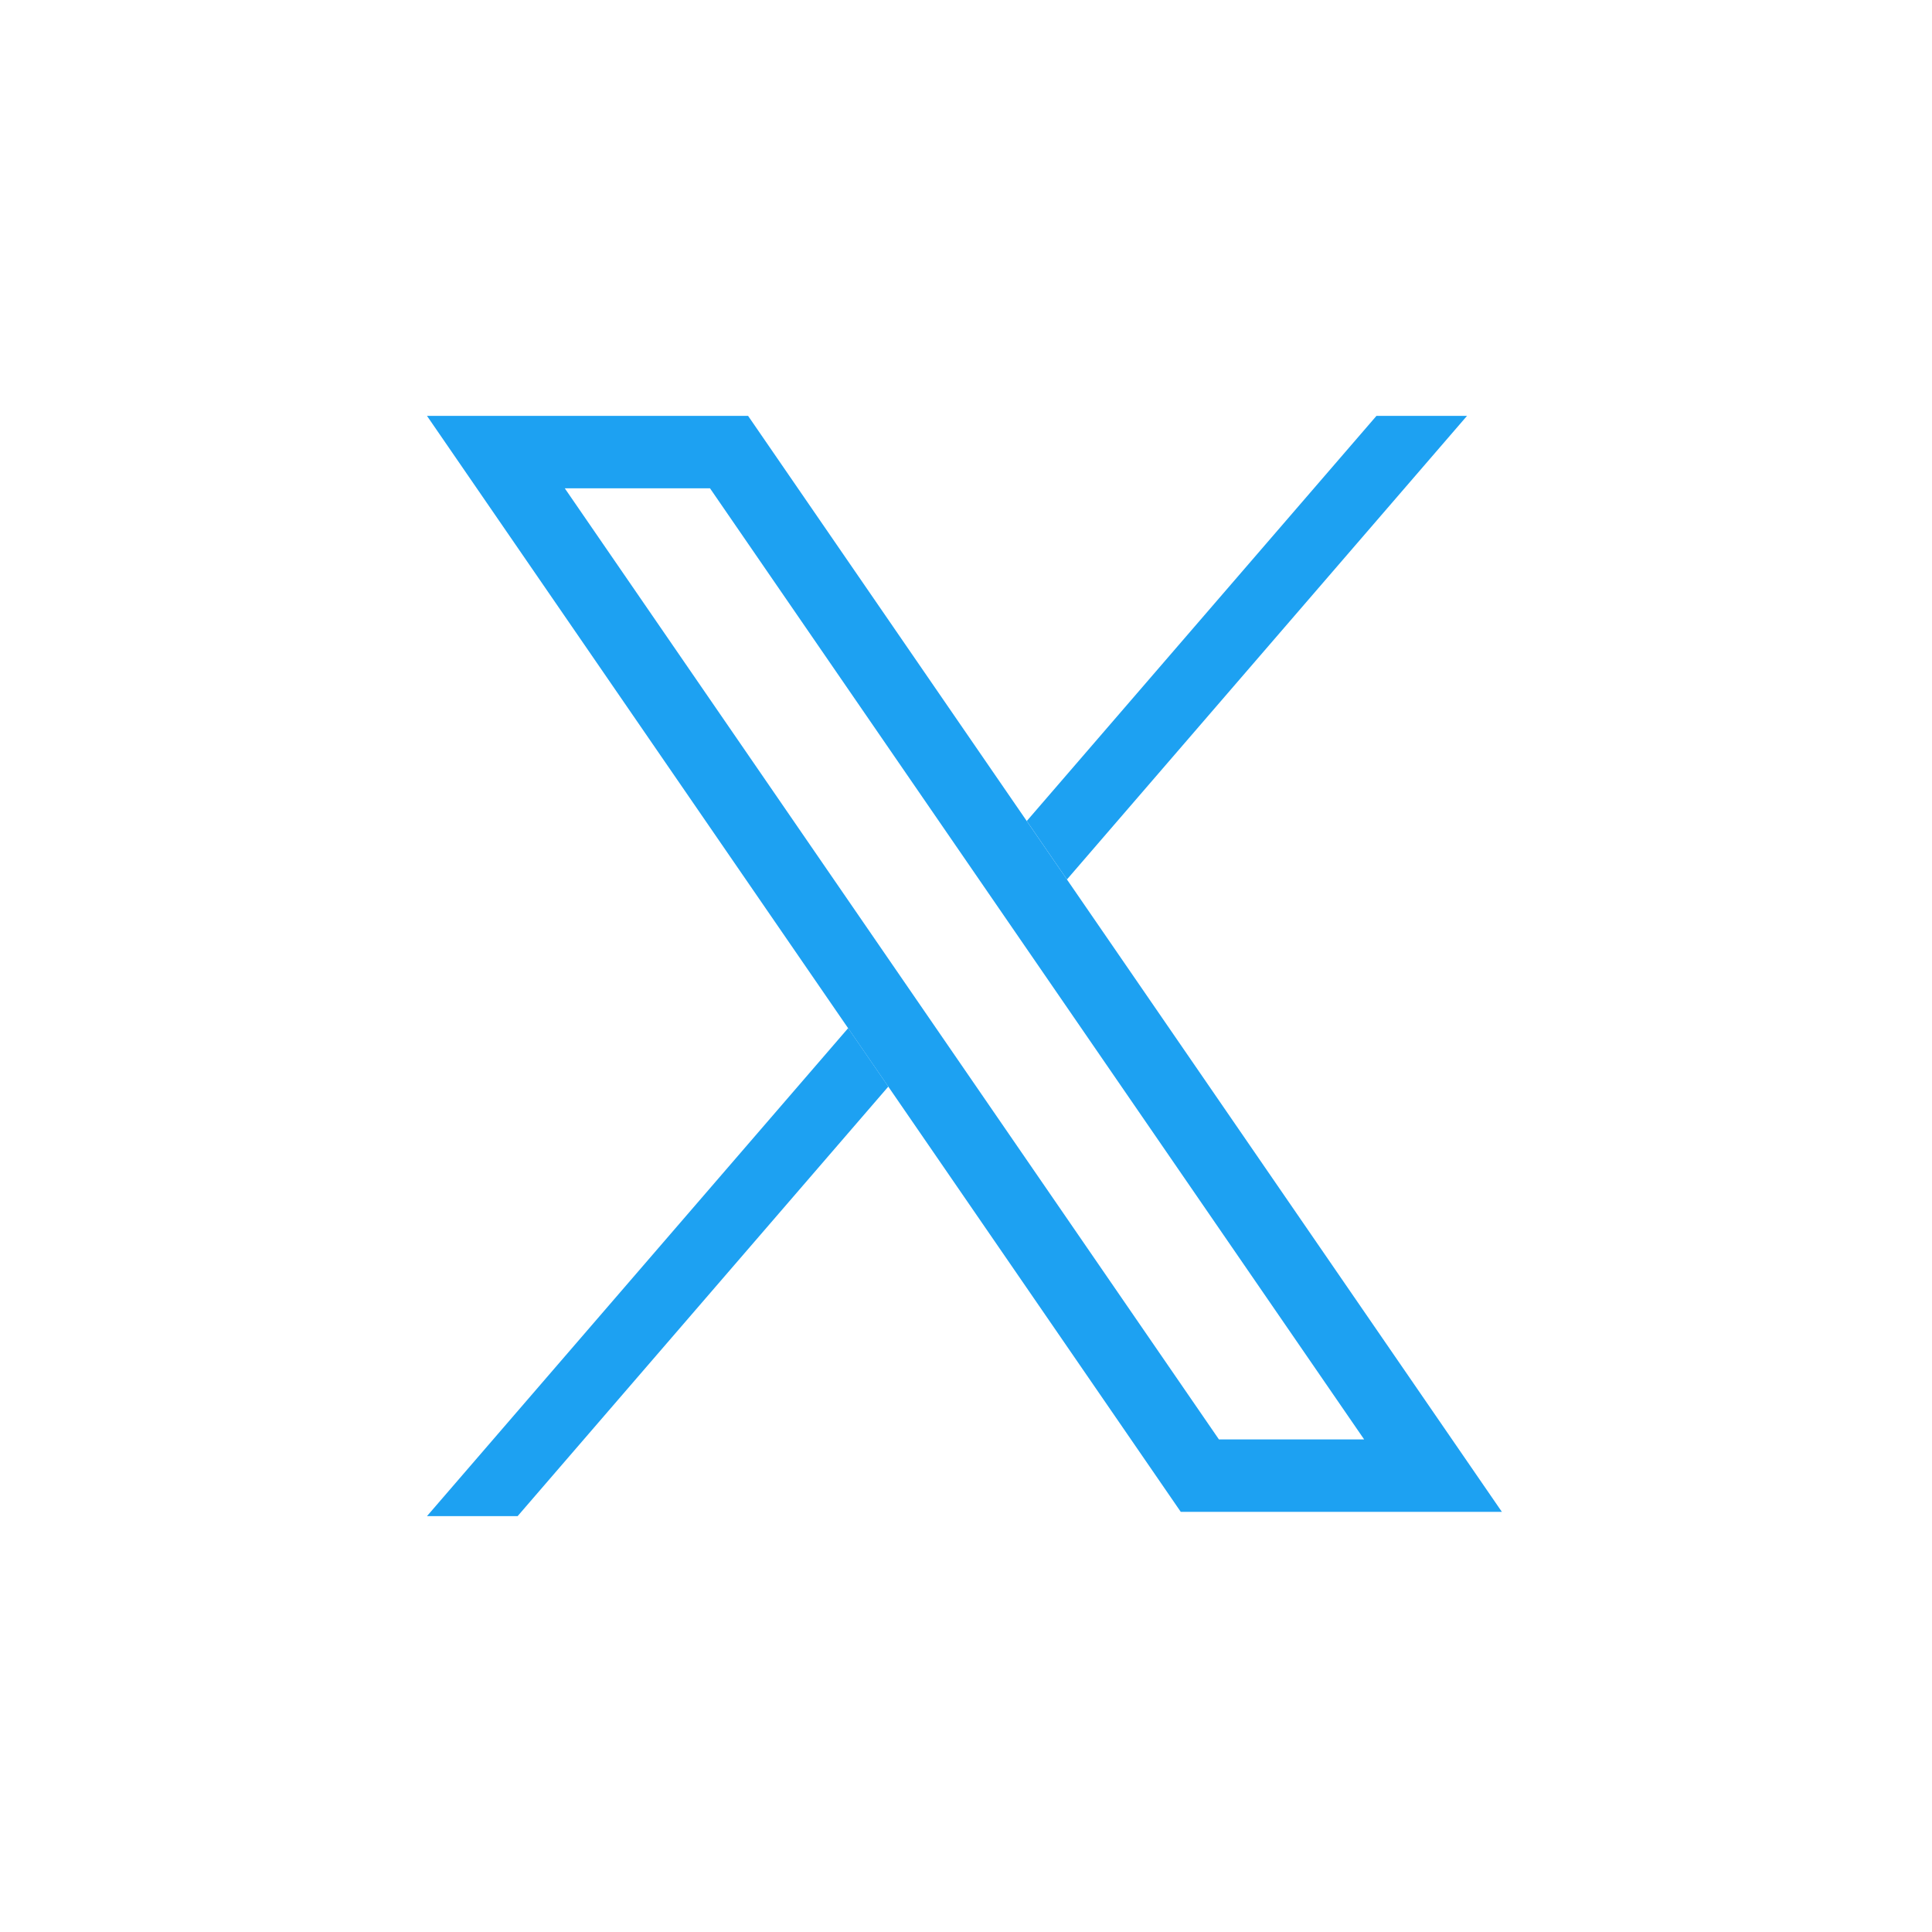
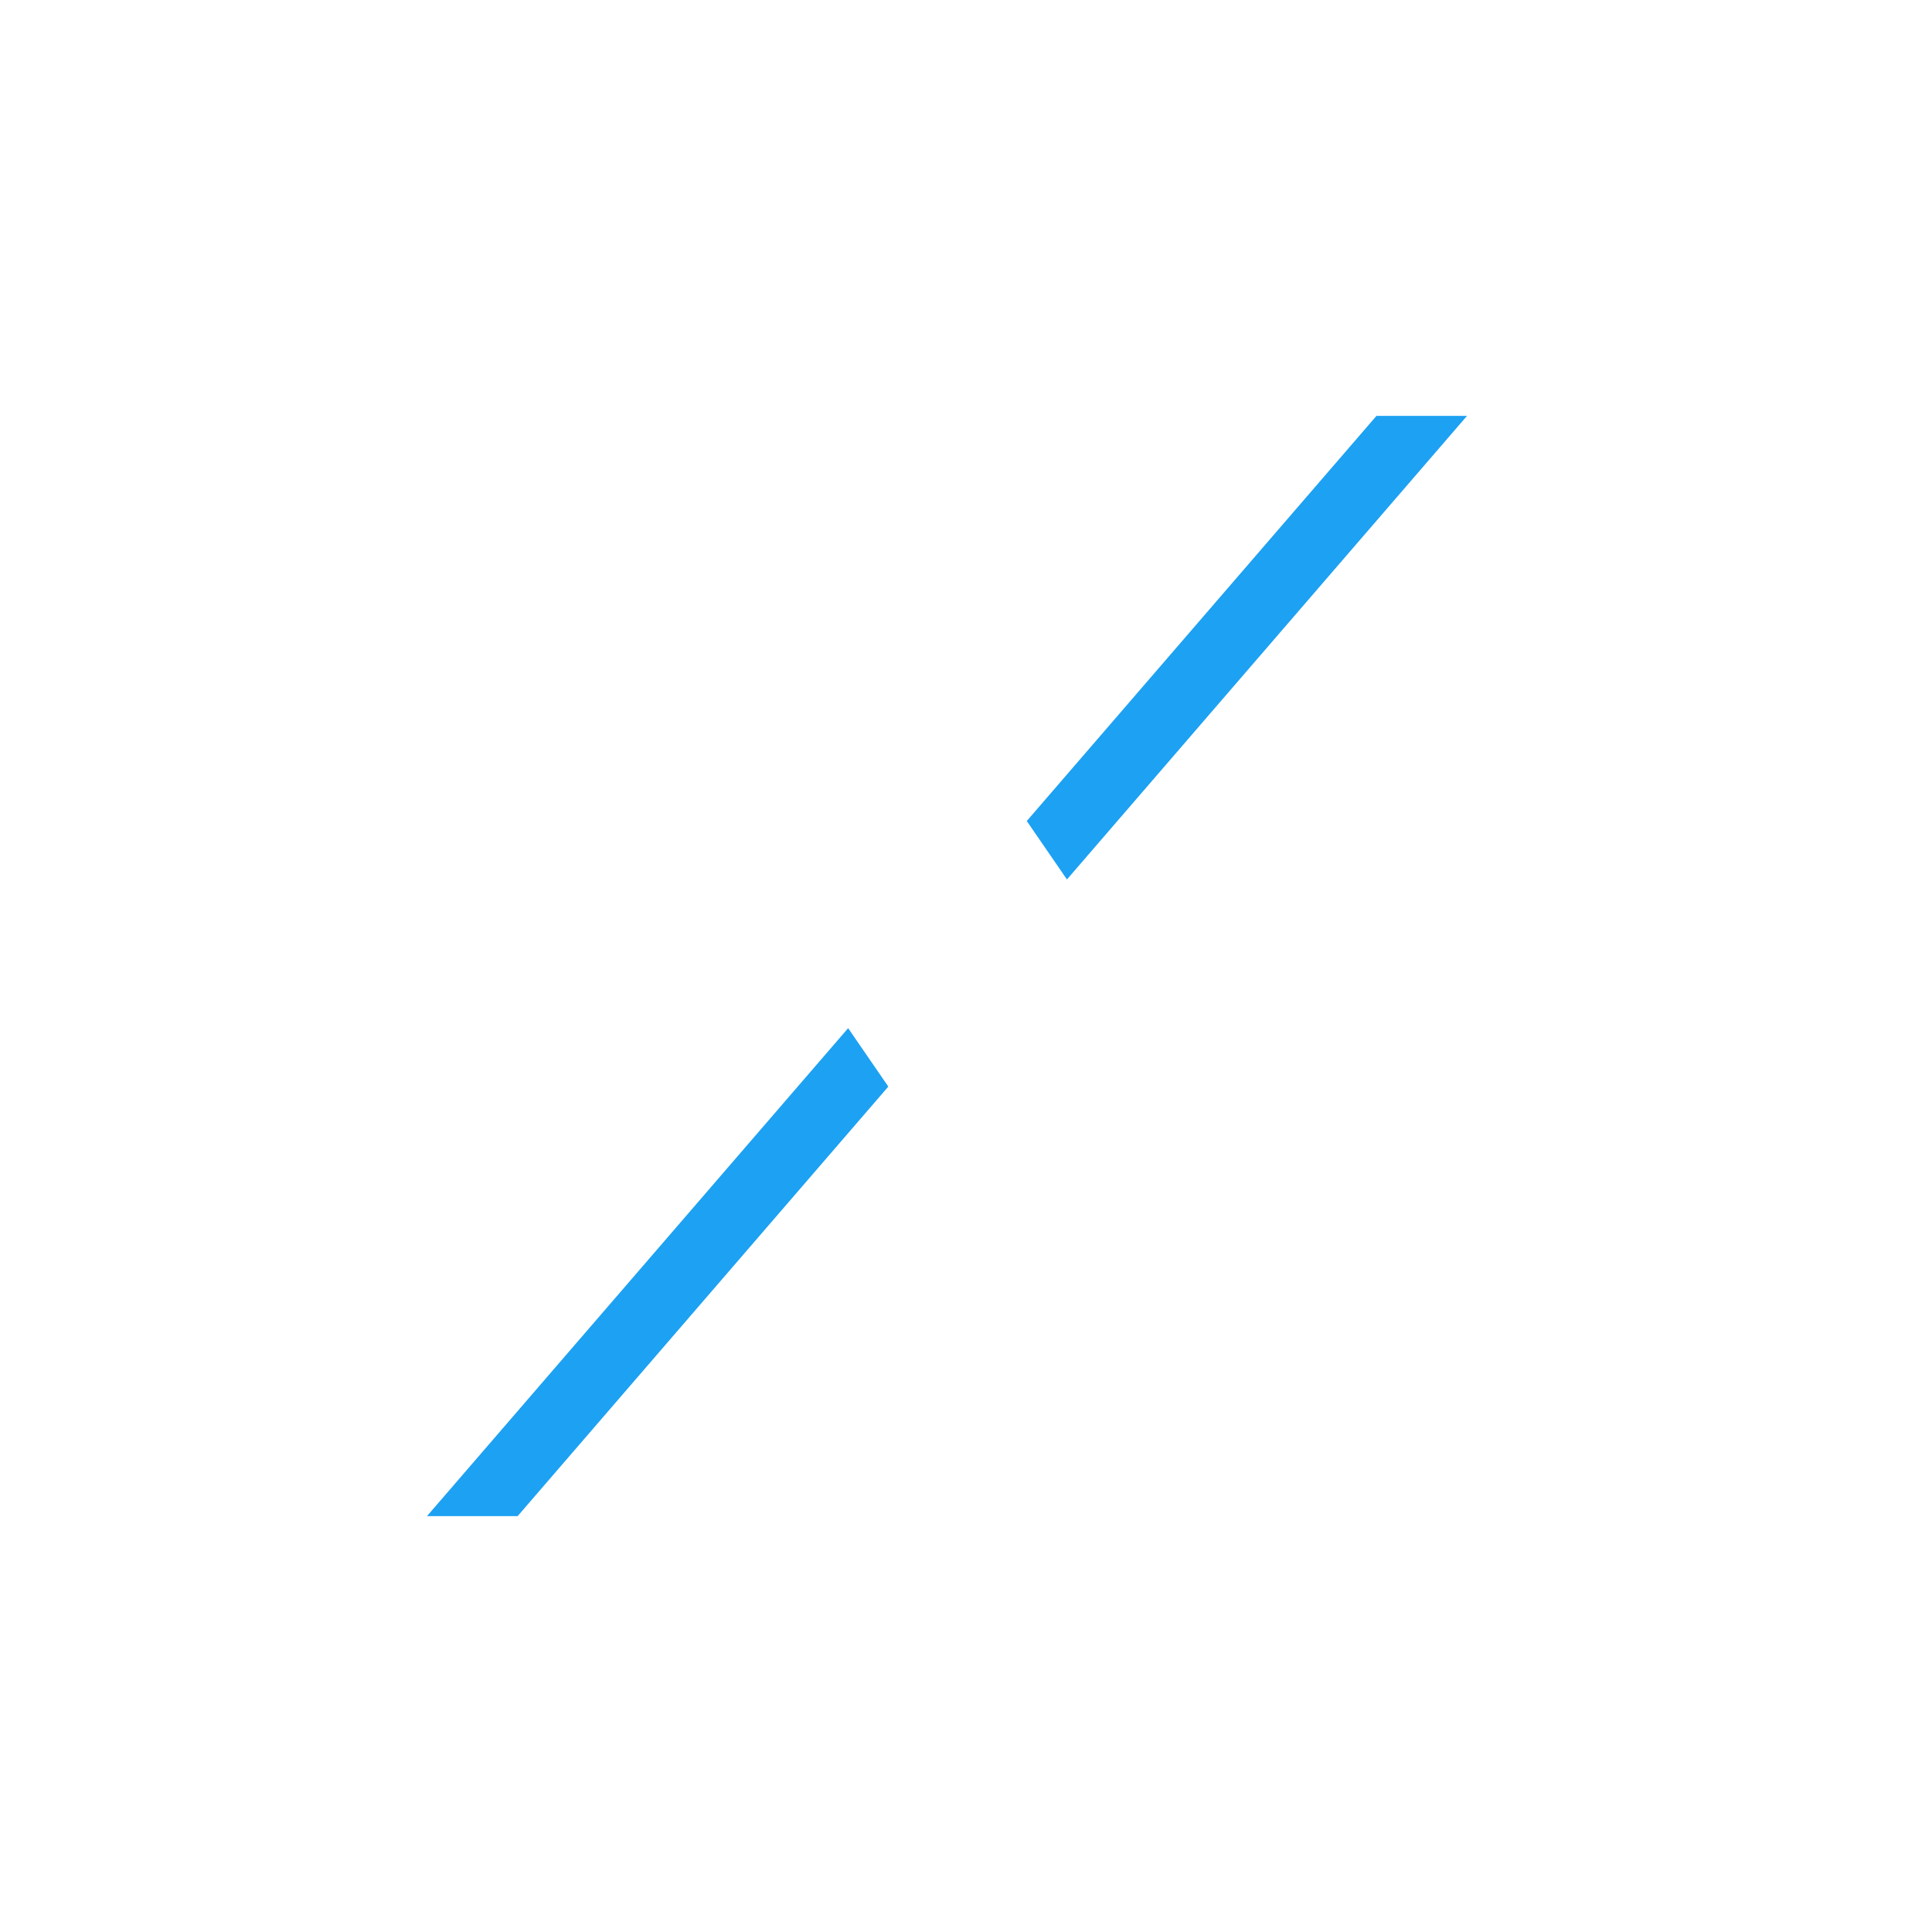
<svg xmlns="http://www.w3.org/2000/svg" width="240" height="240" viewBox="0 0 240 240" fill="none">
-   <path d="M88.2 60.66L169.46 178.81H151.42L70.16 60.66H88.2ZM92.93 51.66H53.04L146.68 187.81H186.57L92.93 51.66Z" fill="rgb(29, 161, 242)" />
  <path d="M132.54 109.25L182.24 51.66H170.99L127.55 101.99L132.54 109.25Z" fill="rgb(29, 161, 242)" />
  <path d="M105.36 127.72L53.04 188.34H64.3L110.35 134.98L105.36 127.72Z" fill="rgb(29, 161, 242)" />
</svg>